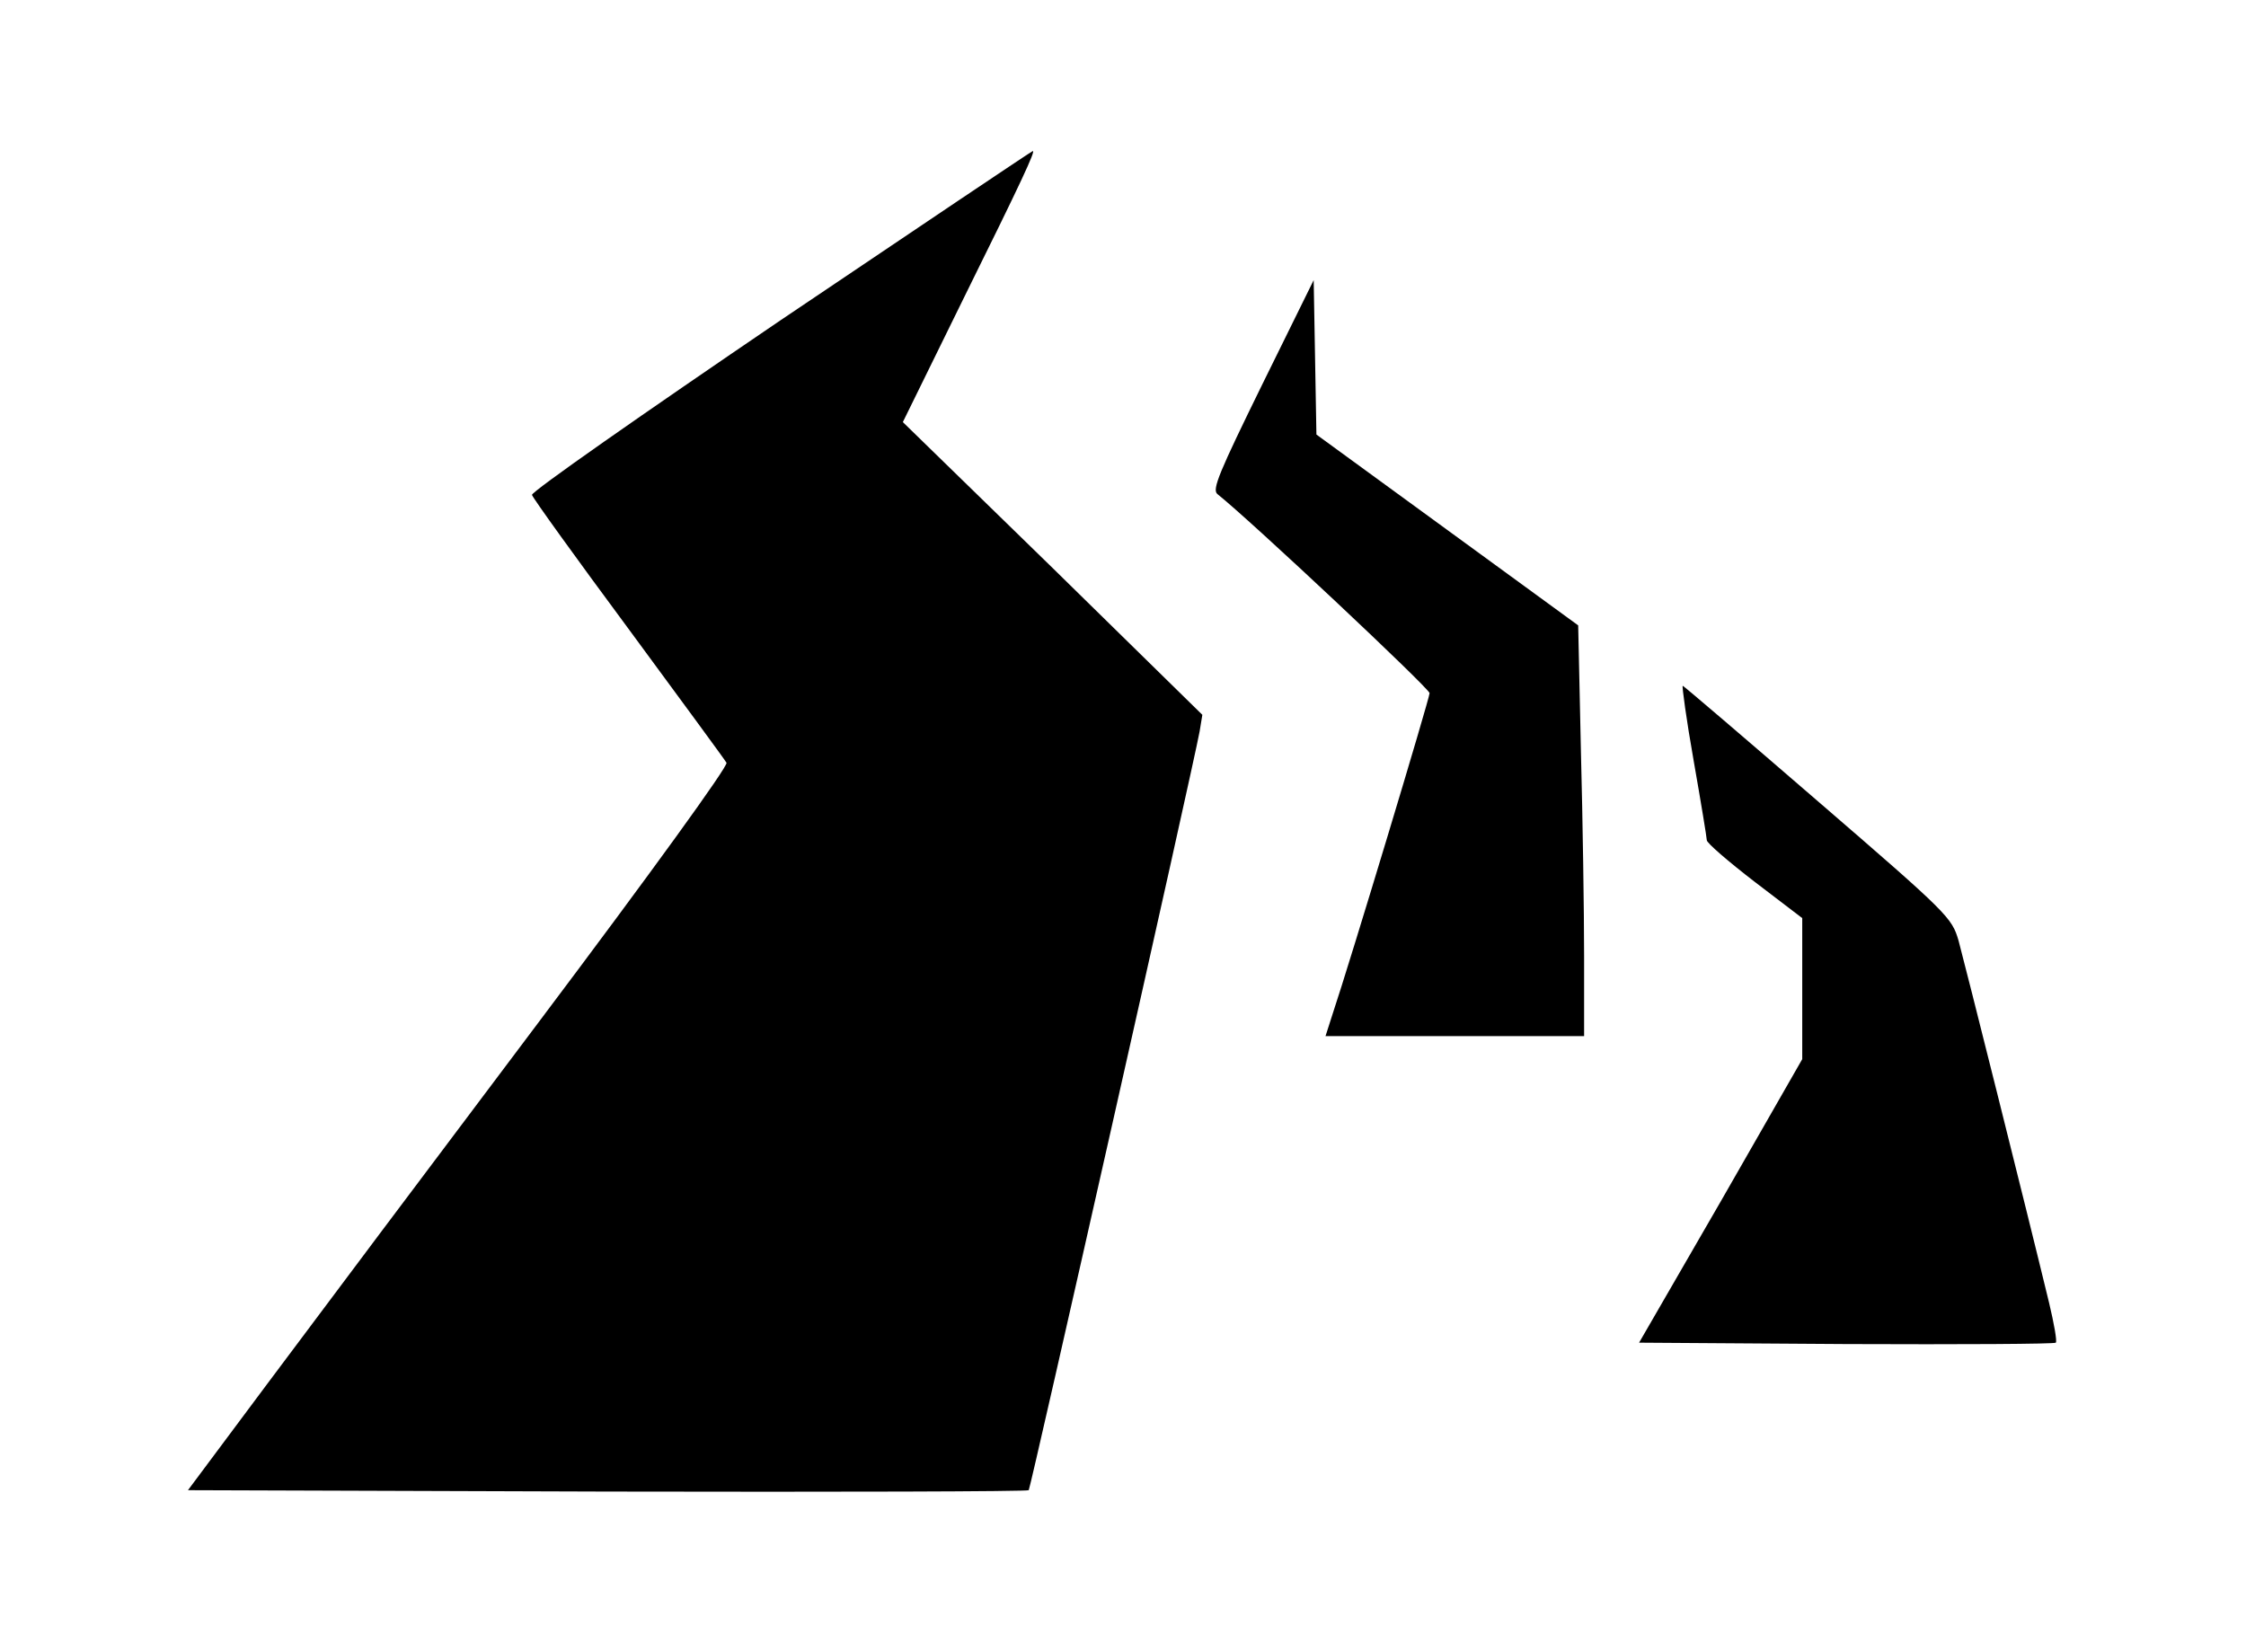
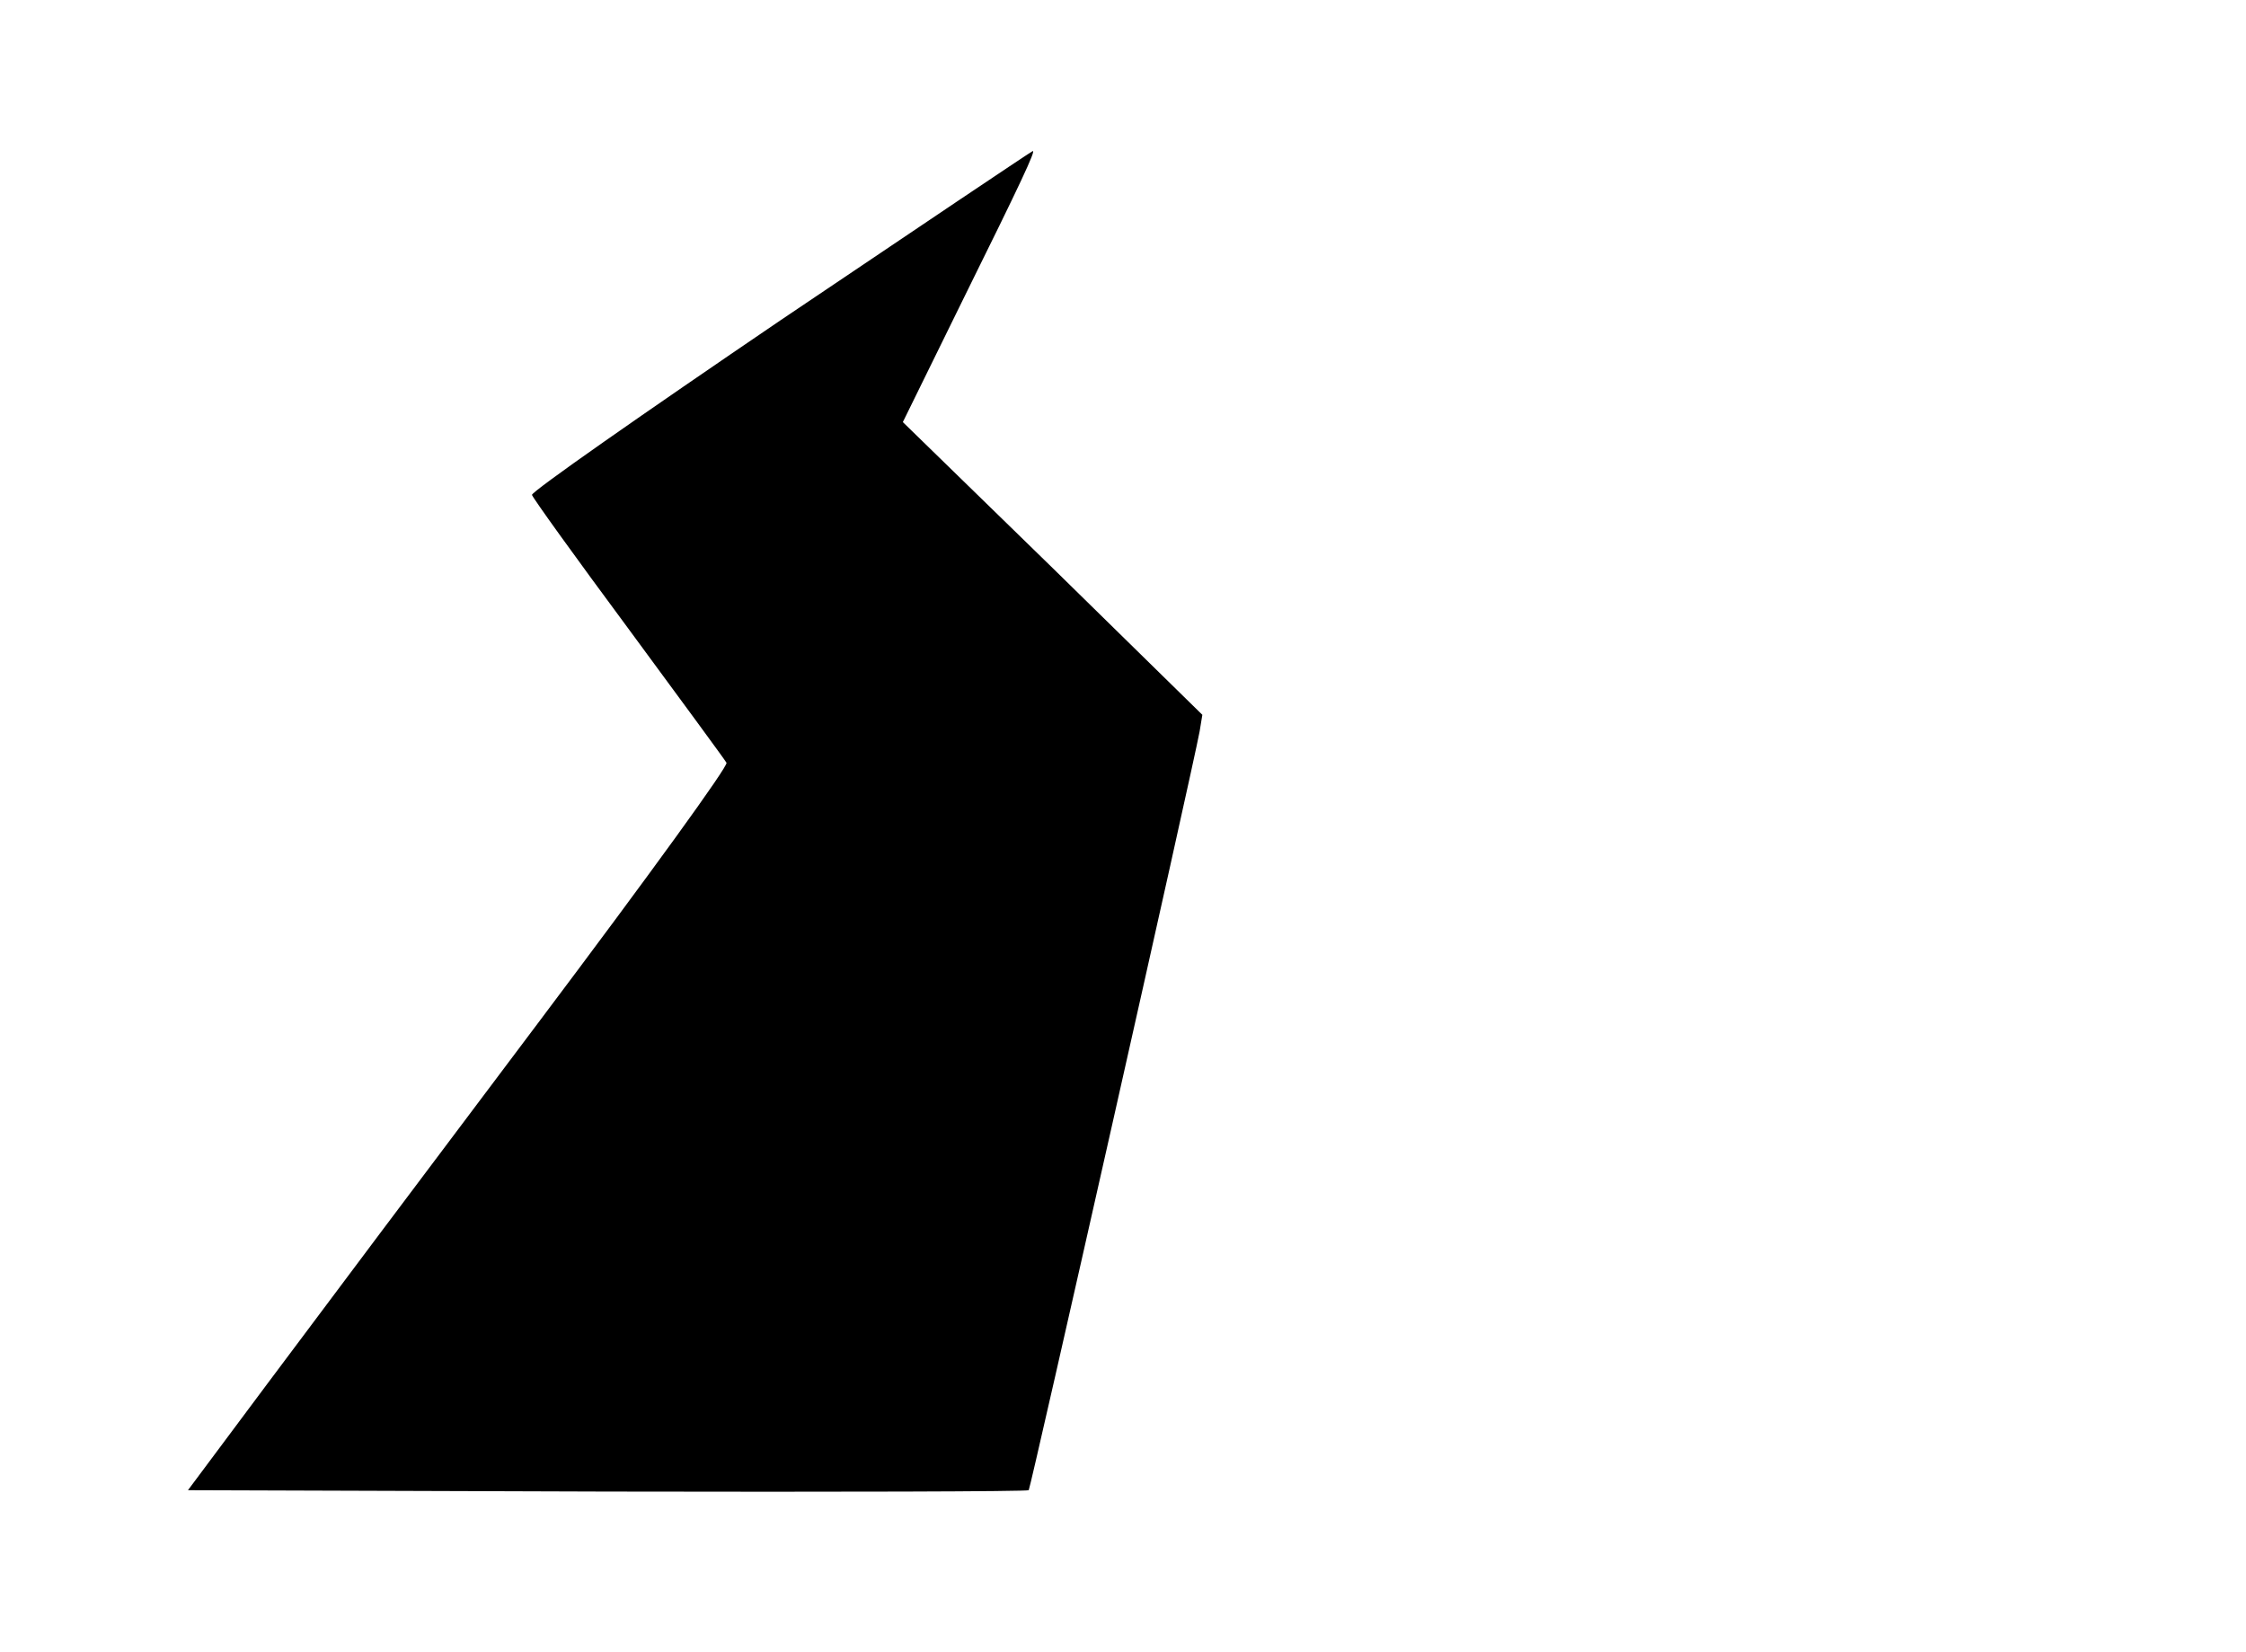
<svg xmlns="http://www.w3.org/2000/svg" width="140" height="103" viewBox="0 0 140 103" fill="none">
  <path d="M48.657 19.962C40.073 25.796 33.076 30.681 33.161 30.853C33.217 31.054 35.909 34.79 39.166 39.187C42.424 43.613 45.172 47.349 45.285 47.55C45.399 47.751 40.639 54.332 33.529 63.786C26.957 72.522 19.365 82.638 16.645 86.288L11.716 92.897L37.863 92.983C52.226 93.012 64.039 92.983 64.124 92.897C64.237 92.782 74.351 47.923 74.776 45.596L74.946 44.561L65.626 35.422L56.277 26.313L60.101 18.525C63.727 11.197 64.549 9.415 64.379 9.415C64.322 9.415 57.269 14.157 48.657 19.962Z" fill="black" />
-   <path d="M78.685 23.956C75.994 29.445 75.54 30.508 75.88 30.796C77.977 32.462 89.11 42.923 89.11 43.21C89.11 43.526 84.209 59.792 83.019 63.355L82.623 64.591H90.696H98.742V59.619C98.742 56.861 98.657 51.113 98.543 46.802L98.373 38.986L90.215 33.037L82.056 27.089L81.971 22.261L81.886 17.462L78.685 23.956Z" fill="black" />
-   <path d="M105.568 47.406C106.022 49.992 106.39 52.233 106.39 52.377C106.39 52.55 107.721 53.699 109.364 54.964L112.339 57.234V61.631V66.027L107.268 74.879L102.169 83.701L115.087 83.787C122.197 83.816 128.061 83.787 128.146 83.701C128.231 83.615 128.033 82.494 127.722 81.201C126.277 75.223 122.452 59.993 122.084 58.642C121.659 57.205 121.489 57.004 113.33 49.963C108.741 45.998 104.945 42.75 104.889 42.75C104.832 42.75 105.115 44.848 105.568 47.406Z" fill="black" />
</svg>